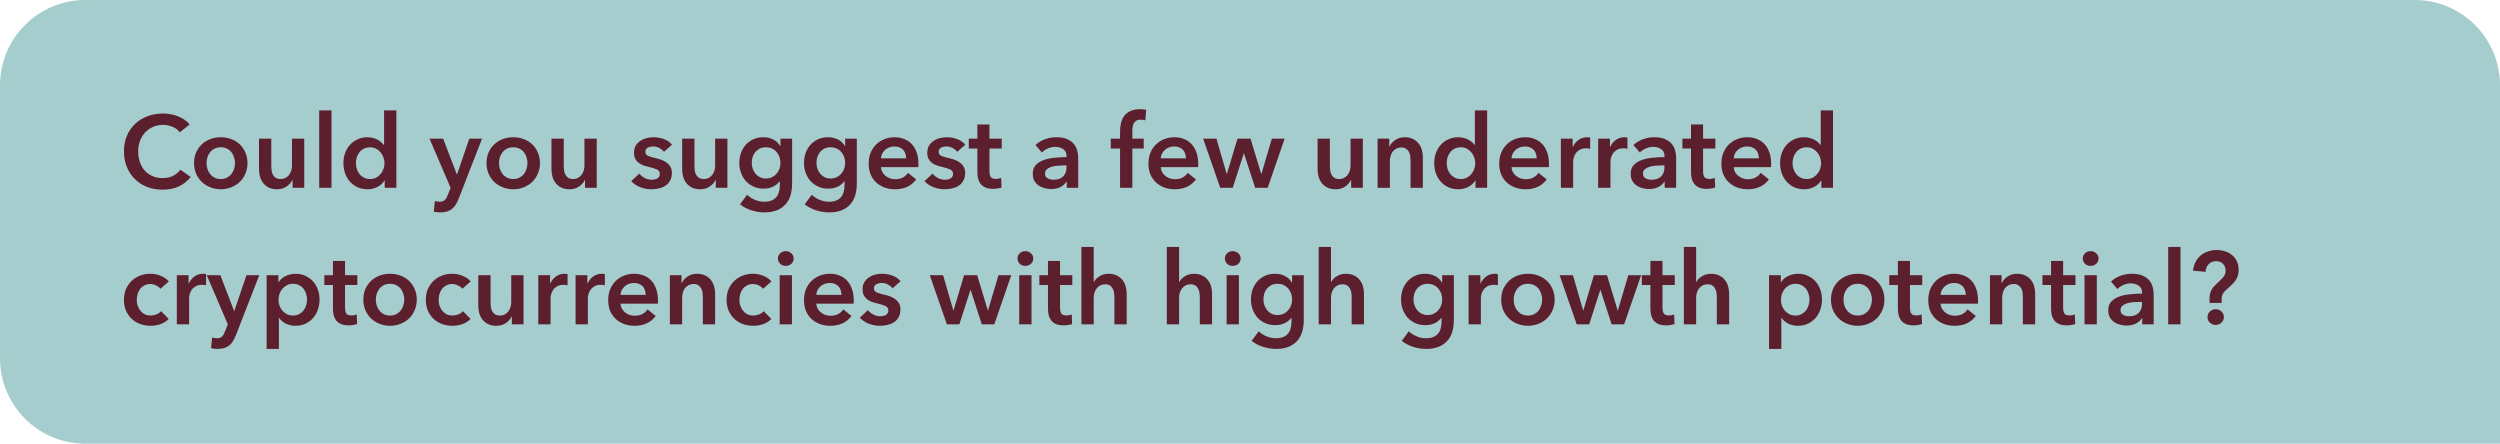
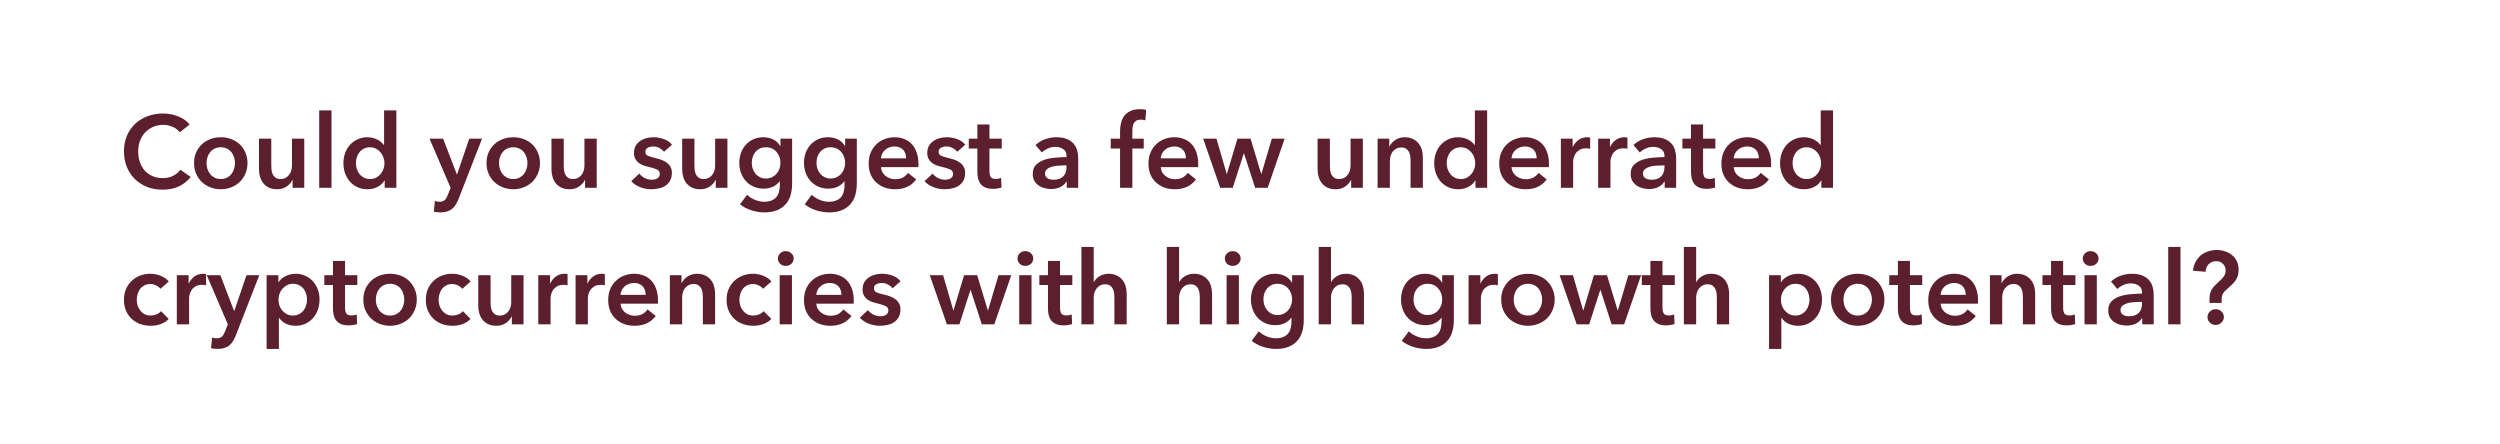
<svg xmlns="http://www.w3.org/2000/svg" width="293" height="52" viewBox="0 0 293 52" fill="none">
-   <path d="M0 10C0 4.477 4.477 0 10 0L283 0C288.523 0 293 4.477 293 10V52H10C4.477 52 0 47.523 0 42L0 10Z" fill="#A6CDCD" />
  <path d="M21.068 15.509C20.844 15.205 20.552 14.985 20.192 14.849C19.832 14.705 19.48 14.633 19.136 14.633C18.696 14.633 18.296 14.713 17.936 14.873C17.576 15.033 17.264 15.253 17 15.533C16.744 15.813 16.544 16.141 16.4 16.517C16.264 16.893 16.196 17.301 16.196 17.741C16.196 18.205 16.264 18.629 16.4 19.013C16.536 19.397 16.728 19.729 16.976 20.009C17.232 20.281 17.536 20.493 17.888 20.645C18.24 20.797 18.636 20.873 19.076 20.873C19.532 20.873 19.936 20.785 20.288 20.609C20.64 20.425 20.924 20.185 21.14 19.889L22.352 20.741C21.976 21.213 21.516 21.581 20.972 21.845C20.428 22.101 19.792 22.229 19.064 22.229C18.4 22.229 17.788 22.121 17.228 21.905C16.676 21.681 16.2 21.373 15.8 20.981C15.4 20.581 15.088 20.109 14.864 19.565C14.64 19.013 14.528 18.405 14.528 17.741C14.528 17.061 14.644 16.449 14.876 15.905C15.116 15.353 15.44 14.885 15.848 14.501C16.264 14.117 16.752 13.821 17.312 13.613C17.872 13.405 18.48 13.301 19.136 13.301C19.408 13.301 19.692 13.329 19.988 13.385C20.284 13.433 20.568 13.513 20.84 13.625C21.112 13.729 21.368 13.861 21.608 14.021C21.848 14.181 22.052 14.373 22.22 14.597L21.068 15.509ZM22.743 19.109C22.743 18.653 22.823 18.241 22.983 17.873C23.151 17.497 23.375 17.177 23.655 16.913C23.935 16.649 24.267 16.445 24.651 16.301C25.035 16.157 25.443 16.085 25.875 16.085C26.307 16.085 26.715 16.157 27.099 16.301C27.483 16.445 27.815 16.649 28.095 16.913C28.375 17.177 28.595 17.497 28.755 17.873C28.923 18.241 29.007 18.653 29.007 19.109C29.007 19.565 28.923 19.981 28.755 20.357C28.595 20.733 28.375 21.057 28.095 21.329C27.815 21.593 27.483 21.801 27.099 21.953C26.715 22.105 26.307 22.181 25.875 22.181C25.443 22.181 25.035 22.105 24.651 21.953C24.267 21.801 23.935 21.593 23.655 21.329C23.375 21.057 23.151 20.733 22.983 20.357C22.823 19.981 22.743 19.565 22.743 19.109ZM24.207 19.109C24.207 19.333 24.239 19.557 24.303 19.781C24.375 20.005 24.479 20.205 24.615 20.381C24.751 20.557 24.923 20.701 25.131 20.813C25.339 20.925 25.587 20.981 25.875 20.981C26.163 20.981 26.411 20.925 26.619 20.813C26.827 20.701 26.999 20.557 27.135 20.381C27.271 20.205 27.371 20.005 27.435 19.781C27.507 19.557 27.543 19.333 27.543 19.109C27.543 18.885 27.507 18.665 27.435 18.449C27.371 18.225 27.271 18.025 27.135 17.849C26.999 17.673 26.827 17.533 26.619 17.429C26.411 17.317 26.163 17.261 25.875 17.261C25.587 17.261 25.339 17.317 25.131 17.429C24.923 17.533 24.751 17.673 24.615 17.849C24.479 18.025 24.375 18.225 24.303 18.449C24.239 18.665 24.207 18.885 24.207 19.109ZM35.659 22.013H34.291V21.089H34.267C34.139 21.377 33.915 21.633 33.595 21.857C33.283 22.073 32.911 22.181 32.479 22.181C32.103 22.181 31.779 22.117 31.507 21.989C31.243 21.853 31.023 21.677 30.847 21.461C30.679 21.245 30.555 20.997 30.475 20.717C30.395 20.437 30.355 20.149 30.355 19.853V16.253H31.795V19.445C31.795 19.613 31.807 19.789 31.831 19.973C31.855 20.157 31.907 20.325 31.987 20.477C32.067 20.621 32.175 20.741 32.311 20.837C32.455 20.933 32.643 20.981 32.875 20.981C33.099 20.981 33.295 20.937 33.463 20.849C33.639 20.753 33.779 20.633 33.883 20.489C33.995 20.345 34.079 20.181 34.135 19.997C34.191 19.805 34.219 19.613 34.219 19.421V16.253H35.659V22.013ZM37.411 12.941H38.851V22.013H37.411V12.941ZM46.454 22.013H45.086V21.149H45.062C44.862 21.485 44.582 21.741 44.222 21.917C43.87 22.093 43.49 22.181 43.082 22.181C42.642 22.181 42.246 22.101 41.894 21.941C41.55 21.773 41.254 21.553 41.006 21.281C40.766 21.001 40.578 20.677 40.442 20.309C40.314 19.933 40.25 19.533 40.25 19.109C40.25 18.685 40.318 18.289 40.454 17.921C40.59 17.553 40.782 17.233 41.03 16.961C41.278 16.689 41.574 16.477 41.918 16.325C42.262 16.165 42.638 16.085 43.046 16.085C43.31 16.085 43.546 16.117 43.754 16.181C43.962 16.237 44.142 16.309 44.294 16.397C44.454 16.485 44.59 16.581 44.702 16.685C44.814 16.789 44.906 16.889 44.978 16.985H45.014V12.941H46.454V22.013ZM41.714 19.109C41.714 19.333 41.746 19.557 41.81 19.781C41.882 20.005 41.986 20.205 42.122 20.381C42.258 20.557 42.43 20.701 42.638 20.813C42.846 20.925 43.09 20.981 43.37 20.981C43.634 20.981 43.87 20.929 44.078 20.825C44.286 20.713 44.462 20.569 44.606 20.393C44.758 20.217 44.87 20.021 44.942 19.805C45.022 19.581 45.062 19.357 45.062 19.133C45.062 18.909 45.022 18.685 44.942 18.461C44.87 18.237 44.758 18.037 44.606 17.861C44.462 17.685 44.286 17.541 44.078 17.429C43.87 17.317 43.634 17.261 43.37 17.261C43.09 17.261 42.846 17.317 42.638 17.429C42.43 17.533 42.258 17.673 42.122 17.849C41.986 18.025 41.882 18.225 41.81 18.449C41.746 18.665 41.714 18.885 41.714 19.109ZM50.34 16.253H51.936L53.544 20.441H53.568L54.996 16.253H56.496L53.772 23.249C53.668 23.513 53.556 23.745 53.436 23.945C53.316 24.153 53.172 24.325 53.004 24.461C52.836 24.605 52.636 24.713 52.404 24.785C52.18 24.857 51.908 24.893 51.588 24.893C51.468 24.893 51.344 24.885 51.216 24.869C51.096 24.861 50.972 24.841 50.844 24.809L50.964 23.561C51.06 23.593 51.152 23.613 51.24 23.621C51.336 23.637 51.424 23.645 51.504 23.645C51.656 23.645 51.784 23.625 51.888 23.585C51.992 23.553 52.08 23.497 52.152 23.417C52.224 23.345 52.288 23.253 52.344 23.141C52.4 23.029 52.46 22.897 52.524 22.745L52.812 22.013L50.34 16.253ZM57.02 19.109C57.02 18.653 57.1 18.241 57.26 17.873C57.428 17.497 57.652 17.177 57.932 16.913C58.212 16.649 58.544 16.445 58.928 16.301C59.312 16.157 59.72 16.085 60.152 16.085C60.584 16.085 60.992 16.157 61.376 16.301C61.76 16.445 62.092 16.649 62.372 16.913C62.652 17.177 62.872 17.497 63.032 17.873C63.2 18.241 63.284 18.653 63.284 19.109C63.284 19.565 63.2 19.981 63.032 20.357C62.872 20.733 62.652 21.057 62.372 21.329C62.092 21.593 61.76 21.801 61.376 21.953C60.992 22.105 60.584 22.181 60.152 22.181C59.72 22.181 59.312 22.105 58.928 21.953C58.544 21.801 58.212 21.593 57.932 21.329C57.652 21.057 57.428 20.733 57.26 20.357C57.1 19.981 57.02 19.565 57.02 19.109ZM58.484 19.109C58.484 19.333 58.516 19.557 58.58 19.781C58.652 20.005 58.756 20.205 58.892 20.381C59.028 20.557 59.2 20.701 59.408 20.813C59.616 20.925 59.864 20.981 60.152 20.981C60.44 20.981 60.688 20.925 60.896 20.813C61.104 20.701 61.276 20.557 61.412 20.381C61.548 20.205 61.648 20.005 61.712 19.781C61.784 19.557 61.82 19.333 61.82 19.109C61.82 18.885 61.784 18.665 61.712 18.449C61.648 18.225 61.548 18.025 61.412 17.849C61.276 17.673 61.104 17.533 60.896 17.429C60.688 17.317 60.44 17.261 60.152 17.261C59.864 17.261 59.616 17.317 59.408 17.429C59.2 17.533 59.028 17.673 58.892 17.849C58.756 18.025 58.652 18.225 58.58 18.449C58.516 18.665 58.484 18.885 58.484 19.109ZM69.936 22.013H68.568V21.089H68.544C68.416 21.377 68.192 21.633 67.872 21.857C67.56 22.073 67.188 22.181 66.756 22.181C66.38 22.181 66.056 22.117 65.784 21.989C65.52 21.853 65.3 21.677 65.124 21.461C64.956 21.245 64.832 20.997 64.752 20.717C64.672 20.437 64.632 20.149 64.632 19.853V16.253H66.072V19.445C66.072 19.613 66.084 19.789 66.108 19.973C66.132 20.157 66.184 20.325 66.264 20.477C66.344 20.621 66.452 20.741 66.588 20.837C66.732 20.933 66.92 20.981 67.152 20.981C67.376 20.981 67.572 20.937 67.74 20.849C67.916 20.753 68.056 20.633 68.16 20.489C68.272 20.345 68.356 20.181 68.412 19.997C68.468 19.805 68.496 19.613 68.496 19.421V16.253H69.936V22.013ZM77.821 17.789C77.693 17.621 77.517 17.477 77.293 17.357C77.069 17.229 76.825 17.165 76.561 17.165C76.329 17.165 76.117 17.213 75.925 17.309C75.733 17.405 75.637 17.565 75.637 17.789C75.637 18.013 75.741 18.173 75.949 18.269C76.165 18.357 76.477 18.449 76.885 18.545C77.101 18.593 77.317 18.657 77.533 18.737C77.757 18.817 77.957 18.925 78.133 19.061C78.317 19.189 78.465 19.353 78.577 19.553C78.689 19.745 78.745 19.981 78.745 20.261C78.745 20.613 78.677 20.913 78.541 21.161C78.413 21.401 78.237 21.597 78.013 21.749C77.797 21.901 77.541 22.009 77.245 22.073C76.957 22.145 76.657 22.181 76.345 22.181C75.897 22.181 75.461 22.101 75.037 21.941C74.613 21.773 74.261 21.537 73.981 21.233L74.929 20.345C75.089 20.553 75.297 20.725 75.553 20.861C75.809 20.997 76.093 21.065 76.405 21.065C76.509 21.065 76.613 21.053 76.717 21.029C76.829 21.005 76.929 20.969 77.017 20.921C77.113 20.865 77.189 20.793 77.245 20.705C77.301 20.617 77.329 20.509 77.329 20.381C77.329 20.141 77.217 19.969 76.993 19.865C76.777 19.761 76.449 19.657 76.009 19.553C75.793 19.505 75.581 19.445 75.373 19.373C75.173 19.293 74.993 19.193 74.833 19.073C74.673 18.945 74.545 18.789 74.449 18.605C74.353 18.421 74.305 18.193 74.305 17.921C74.305 17.601 74.369 17.325 74.497 17.093C74.633 16.861 74.809 16.673 75.025 16.529C75.241 16.377 75.485 16.265 75.757 16.193C76.029 16.121 76.309 16.085 76.597 16.085C77.013 16.085 77.417 16.157 77.809 16.301C78.209 16.445 78.525 16.665 78.757 16.961L77.821 17.789ZM85.253 22.013H83.885V21.089H83.861C83.733 21.377 83.509 21.633 83.189 21.857C82.877 22.073 82.505 22.181 82.073 22.181C81.697 22.181 81.373 22.117 81.101 21.989C80.837 21.853 80.617 21.677 80.441 21.461C80.273 21.245 80.149 20.997 80.069 20.717C79.989 20.437 79.949 20.149 79.949 19.853V16.253H81.389V19.445C81.389 19.613 81.401 19.789 81.425 19.973C81.449 20.157 81.501 20.325 81.581 20.477C81.661 20.621 81.769 20.741 81.905 20.837C82.049 20.933 82.237 20.981 82.469 20.981C82.693 20.981 82.889 20.937 83.057 20.849C83.233 20.753 83.373 20.633 83.477 20.489C83.589 20.345 83.673 20.181 83.729 19.997C83.785 19.805 83.813 19.613 83.813 19.421V16.253H85.253V22.013ZM92.837 16.253V21.497C92.837 22.017 92.773 22.485 92.645 22.901C92.517 23.325 92.317 23.681 92.045 23.969C91.781 24.265 91.445 24.493 91.037 24.653C90.629 24.813 90.145 24.893 89.585 24.893C89.353 24.893 89.105 24.873 88.841 24.833C88.585 24.793 88.329 24.733 88.073 24.653C87.825 24.573 87.585 24.473 87.353 24.353C87.121 24.233 86.913 24.097 86.729 23.945L87.557 22.829C87.837 23.093 88.153 23.293 88.505 23.429C88.857 23.573 89.213 23.645 89.573 23.645C89.917 23.645 90.205 23.593 90.437 23.489C90.677 23.393 90.865 23.257 91.001 23.081C91.145 22.905 91.245 22.697 91.301 22.457C91.365 22.217 91.397 21.953 91.397 21.665V21.245H91.373C91.165 21.525 90.897 21.741 90.569 21.893C90.249 22.037 89.889 22.109 89.489 22.109C89.057 22.109 88.665 22.029 88.313 21.869C87.961 21.709 87.661 21.493 87.413 21.221C87.173 20.949 86.985 20.633 86.849 20.273C86.713 19.905 86.645 19.517 86.645 19.109C86.645 18.693 86.709 18.301 86.837 17.933C86.973 17.565 87.161 17.245 87.401 16.973C87.649 16.701 87.945 16.485 88.289 16.325C88.641 16.165 89.033 16.085 89.465 16.085C89.873 16.085 90.253 16.169 90.605 16.337C90.957 16.505 91.237 16.765 91.445 17.117H91.469V16.253H92.837ZM89.765 17.261C89.501 17.261 89.265 17.309 89.057 17.405C88.857 17.501 88.685 17.633 88.541 17.801C88.405 17.961 88.297 18.153 88.217 18.377C88.145 18.601 88.109 18.841 88.109 19.097C88.109 19.329 88.145 19.553 88.217 19.769C88.297 19.985 88.405 20.181 88.541 20.357C88.685 20.525 88.857 20.661 89.057 20.765C89.265 20.869 89.497 20.921 89.753 20.921C90.017 20.921 90.253 20.873 90.461 20.777C90.677 20.673 90.857 20.537 91.001 20.369C91.153 20.201 91.269 20.009 91.349 19.793C91.429 19.569 91.469 19.337 91.469 19.097C91.469 18.849 91.429 18.613 91.349 18.389C91.269 18.165 91.153 17.969 91.001 17.801C90.857 17.633 90.681 17.501 90.473 17.405C90.265 17.309 90.029 17.261 89.765 17.261ZM100.419 16.253V21.497C100.419 22.017 100.355 22.485 100.227 22.901C100.099 23.325 99.899 23.681 99.627 23.969C99.363 24.265 99.027 24.493 98.619 24.653C98.211 24.813 97.727 24.893 97.167 24.893C96.935 24.893 96.687 24.873 96.423 24.833C96.167 24.793 95.911 24.733 95.655 24.653C95.407 24.573 95.167 24.473 94.935 24.353C94.703 24.233 94.495 24.097 94.311 23.945L95.139 22.829C95.419 23.093 95.735 23.293 96.087 23.429C96.439 23.573 96.795 23.645 97.155 23.645C97.499 23.645 97.787 23.593 98.019 23.489C98.259 23.393 98.447 23.257 98.583 23.081C98.727 22.905 98.827 22.697 98.883 22.457C98.947 22.217 98.979 21.953 98.979 21.665V21.245H98.955C98.747 21.525 98.479 21.741 98.151 21.893C97.831 22.037 97.471 22.109 97.071 22.109C96.639 22.109 96.247 22.029 95.895 21.869C95.543 21.709 95.243 21.493 94.995 21.221C94.755 20.949 94.567 20.633 94.431 20.273C94.295 19.905 94.227 19.517 94.227 19.109C94.227 18.693 94.291 18.301 94.419 17.933C94.555 17.565 94.743 17.245 94.983 16.973C95.231 16.701 95.527 16.485 95.871 16.325C96.223 16.165 96.615 16.085 97.047 16.085C97.455 16.085 97.835 16.169 98.187 16.337C98.539 16.505 98.819 16.765 99.027 17.117H99.051V16.253H100.419ZM97.347 17.261C97.083 17.261 96.847 17.309 96.639 17.405C96.439 17.501 96.267 17.633 96.123 17.801C95.987 17.961 95.879 18.153 95.799 18.377C95.727 18.601 95.691 18.841 95.691 19.097C95.691 19.329 95.727 19.553 95.799 19.769C95.879 19.985 95.987 20.181 96.123 20.357C96.267 20.525 96.439 20.661 96.639 20.765C96.847 20.869 97.079 20.921 97.335 20.921C97.599 20.921 97.835 20.873 98.043 20.777C98.259 20.673 98.439 20.537 98.583 20.369C98.735 20.201 98.851 20.009 98.931 19.793C99.011 19.569 99.051 19.337 99.051 19.097C99.051 18.849 99.011 18.613 98.931 18.389C98.851 18.165 98.735 17.969 98.583 17.801C98.439 17.633 98.263 17.501 98.055 17.405C97.847 17.309 97.611 17.261 97.347 17.261ZM106.201 18.557C106.201 18.373 106.173 18.197 106.117 18.029C106.069 17.861 105.989 17.713 105.877 17.585C105.765 17.457 105.621 17.357 105.445 17.285C105.277 17.205 105.077 17.165 104.845 17.165C104.413 17.165 104.045 17.297 103.741 17.561C103.445 17.817 103.281 18.149 103.249 18.557H106.201ZM107.641 19.205C107.641 19.269 107.641 19.333 107.641 19.397C107.641 19.461 107.637 19.525 107.629 19.589H103.249C103.265 19.797 103.317 19.989 103.405 20.165C103.501 20.333 103.625 20.481 103.777 20.609C103.929 20.729 104.101 20.825 104.293 20.897C104.485 20.969 104.685 21.005 104.893 21.005C105.253 21.005 105.557 20.941 105.805 20.813C106.053 20.677 106.257 20.493 106.417 20.261L107.377 21.029C106.809 21.797 105.985 22.181 104.905 22.181C104.457 22.181 104.045 22.113 103.669 21.977C103.293 21.833 102.965 21.633 102.685 21.377C102.413 21.121 102.197 20.809 102.037 20.441C101.885 20.065 101.809 19.641 101.809 19.169C101.809 18.705 101.885 18.285 102.037 17.909C102.197 17.525 102.413 17.201 102.685 16.937C102.957 16.665 103.277 16.457 103.645 16.313C104.021 16.161 104.425 16.085 104.857 16.085C105.257 16.085 105.625 16.153 105.961 16.289C106.305 16.417 106.601 16.613 106.849 16.877C107.097 17.133 107.289 17.457 107.425 17.849C107.569 18.233 107.641 18.685 107.641 19.205ZM112.192 17.789C112.064 17.621 111.888 17.477 111.664 17.357C111.44 17.229 111.196 17.165 110.932 17.165C110.7 17.165 110.488 17.213 110.296 17.309C110.104 17.405 110.008 17.565 110.008 17.789C110.008 18.013 110.112 18.173 110.32 18.269C110.536 18.357 110.848 18.449 111.256 18.545C111.472 18.593 111.688 18.657 111.904 18.737C112.128 18.817 112.328 18.925 112.504 19.061C112.688 19.189 112.836 19.353 112.948 19.553C113.06 19.745 113.116 19.981 113.116 20.261C113.116 20.613 113.048 20.913 112.912 21.161C112.784 21.401 112.608 21.597 112.384 21.749C112.168 21.901 111.912 22.009 111.616 22.073C111.328 22.145 111.028 22.181 110.716 22.181C110.268 22.181 109.832 22.101 109.408 21.941C108.984 21.773 108.632 21.537 108.352 21.233L109.3 20.345C109.46 20.553 109.668 20.725 109.924 20.861C110.18 20.997 110.464 21.065 110.776 21.065C110.88 21.065 110.984 21.053 111.088 21.029C111.2 21.005 111.3 20.969 111.388 20.921C111.484 20.865 111.56 20.793 111.616 20.705C111.672 20.617 111.7 20.509 111.7 20.381C111.7 20.141 111.588 19.969 111.364 19.865C111.148 19.761 110.82 19.657 110.38 19.553C110.164 19.505 109.952 19.445 109.744 19.373C109.544 19.293 109.364 19.193 109.204 19.073C109.044 18.945 108.916 18.789 108.82 18.605C108.724 18.421 108.676 18.193 108.676 17.921C108.676 17.601 108.74 17.325 108.868 17.093C109.004 16.861 109.18 16.673 109.396 16.529C109.612 16.377 109.856 16.265 110.128 16.193C110.4 16.121 110.68 16.085 110.968 16.085C111.384 16.085 111.788 16.157 112.18 16.301C112.58 16.445 112.896 16.665 113.128 16.961L112.192 17.789ZM113.54 17.405V16.253H114.548V14.585H115.964V16.253H117.404V17.405H115.964V20.081C115.964 20.337 116.008 20.549 116.096 20.717C116.192 20.885 116.4 20.969 116.72 20.969C116.816 20.969 116.92 20.961 117.032 20.945C117.144 20.921 117.244 20.889 117.332 20.849L117.38 21.977C117.252 22.025 117.1 22.061 116.924 22.085C116.748 22.117 116.58 22.133 116.42 22.133C116.036 22.133 115.724 22.081 115.484 21.977C115.244 21.865 115.052 21.717 114.908 21.533C114.772 21.341 114.676 21.125 114.62 20.885C114.572 20.637 114.548 20.373 114.548 20.093V17.405H113.54ZM125.022 21.281H124.986C124.842 21.537 124.61 21.749 124.29 21.917C123.97 22.077 123.606 22.157 123.198 22.157C122.966 22.157 122.722 22.125 122.466 22.061C122.218 22.005 121.986 21.909 121.77 21.773C121.562 21.629 121.386 21.445 121.242 21.221C121.106 20.989 121.038 20.705 121.038 20.369C121.038 19.937 121.158 19.593 121.398 19.337C121.646 19.081 121.962 18.885 122.346 18.749C122.73 18.613 123.154 18.525 123.618 18.485C124.09 18.437 124.55 18.413 124.998 18.413V18.269C124.998 17.909 124.866 17.645 124.602 17.477C124.346 17.301 124.038 17.213 123.678 17.213C123.374 17.213 123.082 17.277 122.802 17.405C122.522 17.533 122.29 17.689 122.106 17.873L121.362 16.997C121.69 16.693 122.066 16.465 122.49 16.313C122.922 16.161 123.358 16.085 123.798 16.085C124.31 16.085 124.73 16.157 125.058 16.301C125.394 16.445 125.658 16.633 125.85 16.865C126.042 17.097 126.174 17.357 126.246 17.645C126.326 17.933 126.366 18.221 126.366 18.509V22.013H125.022V21.281ZM124.998 19.385H124.674C124.442 19.385 124.198 19.397 123.942 19.421C123.686 19.437 123.45 19.481 123.234 19.553C123.018 19.617 122.838 19.713 122.694 19.841C122.55 19.961 122.478 20.129 122.478 20.345C122.478 20.481 122.506 20.597 122.562 20.693C122.626 20.781 122.706 20.853 122.802 20.909C122.898 20.965 123.006 21.005 123.126 21.029C123.246 21.053 123.366 21.065 123.486 21.065C123.982 21.065 124.358 20.933 124.614 20.669C124.87 20.405 124.998 20.045 124.998 19.589V19.385ZM131.272 17.405H130.18V16.253H131.272V15.401C131.272 15.057 131.308 14.729 131.38 14.417C131.46 14.097 131.588 13.817 131.764 13.577C131.948 13.337 132.188 13.149 132.484 13.013C132.78 12.869 133.152 12.797 133.6 12.797C133.76 12.797 133.892 12.805 133.996 12.821C134.108 12.829 134.22 12.849 134.332 12.881L134.236 14.105C134.156 14.081 134.068 14.061 133.972 14.045C133.884 14.029 133.788 14.021 133.684 14.021C133.476 14.021 133.308 14.061 133.18 14.141C133.052 14.221 132.952 14.325 132.88 14.453C132.816 14.581 132.772 14.721 132.748 14.873C132.724 15.025 132.712 15.173 132.712 15.317V16.253H134.044V17.405H132.712V22.013H131.272V17.405ZM138.99 18.557C138.99 18.373 138.962 18.197 138.906 18.029C138.858 17.861 138.778 17.713 138.666 17.585C138.554 17.457 138.41 17.357 138.234 17.285C138.066 17.205 137.866 17.165 137.634 17.165C137.202 17.165 136.834 17.297 136.53 17.561C136.234 17.817 136.07 18.149 136.038 18.557H138.99ZM140.43 19.205C140.43 19.269 140.43 19.333 140.43 19.397C140.43 19.461 140.426 19.525 140.418 19.589H136.038C136.054 19.797 136.106 19.989 136.194 20.165C136.29 20.333 136.414 20.481 136.566 20.609C136.718 20.729 136.89 20.825 137.082 20.897C137.274 20.969 137.474 21.005 137.682 21.005C138.042 21.005 138.346 20.941 138.594 20.813C138.842 20.677 139.046 20.493 139.206 20.261L140.166 21.029C139.598 21.797 138.774 22.181 137.694 22.181C137.246 22.181 136.834 22.113 136.458 21.977C136.082 21.833 135.754 21.633 135.474 21.377C135.202 21.121 134.986 20.809 134.826 20.441C134.674 20.065 134.598 19.641 134.598 19.169C134.598 18.705 134.674 18.285 134.826 17.909C134.986 17.525 135.202 17.201 135.474 16.937C135.746 16.665 136.066 16.457 136.434 16.313C136.81 16.161 137.214 16.085 137.646 16.085C138.046 16.085 138.414 16.153 138.75 16.289C139.094 16.417 139.39 16.613 139.638 16.877C139.886 17.133 140.078 17.457 140.214 17.849C140.358 18.233 140.43 18.685 140.43 19.205ZM141.009 16.253H142.569L143.769 20.381H143.793L145.029 16.253H146.565L147.813 20.381H147.837L149.061 16.253H150.561L148.569 22.013H147.105L145.797 17.981H145.773L144.477 22.013H143.013L141.009 16.253ZM159.725 22.013H158.357V21.089H158.333C158.205 21.377 157.981 21.633 157.661 21.857C157.349 22.073 156.977 22.181 156.545 22.181C156.169 22.181 155.845 22.117 155.573 21.989C155.309 21.853 155.089 21.677 154.913 21.461C154.745 21.245 154.621 20.997 154.541 20.717C154.461 20.437 154.421 20.149 154.421 19.853V16.253H155.861V19.445C155.861 19.613 155.873 19.789 155.897 19.973C155.921 20.157 155.973 20.325 156.053 20.477C156.133 20.621 156.241 20.741 156.377 20.837C156.521 20.933 156.709 20.981 156.941 20.981C157.165 20.981 157.361 20.937 157.529 20.849C157.705 20.753 157.845 20.633 157.949 20.489C158.061 20.345 158.145 20.181 158.201 19.997C158.257 19.805 158.285 19.613 158.285 19.421V16.253H159.725V22.013ZM161.454 16.253H162.822V17.177H162.846C162.974 16.889 163.194 16.637 163.506 16.421C163.826 16.197 164.202 16.085 164.634 16.085C165.01 16.085 165.33 16.153 165.594 16.289C165.866 16.417 166.086 16.589 166.254 16.805C166.43 17.021 166.558 17.269 166.638 17.549C166.718 17.829 166.758 18.117 166.758 18.413V22.013H165.318V18.821C165.318 18.653 165.306 18.477 165.282 18.293C165.258 18.109 165.206 17.945 165.126 17.801C165.046 17.649 164.934 17.525 164.79 17.429C164.654 17.333 164.47 17.285 164.238 17.285C164.006 17.285 163.806 17.333 163.638 17.429C163.47 17.517 163.33 17.633 163.218 17.777C163.114 17.921 163.034 18.089 162.978 18.281C162.922 18.465 162.894 18.653 162.894 18.845V22.013H161.454V16.253ZM174.294 22.013H172.926V21.149H172.902C172.702 21.485 172.422 21.741 172.062 21.917C171.71 22.093 171.33 22.181 170.922 22.181C170.482 22.181 170.086 22.101 169.734 21.941C169.39 21.773 169.094 21.553 168.846 21.281C168.606 21.001 168.418 20.677 168.282 20.309C168.154 19.933 168.09 19.533 168.09 19.109C168.09 18.685 168.158 18.289 168.294 17.921C168.43 17.553 168.622 17.233 168.87 16.961C169.118 16.689 169.414 16.477 169.758 16.325C170.102 16.165 170.478 16.085 170.886 16.085C171.15 16.085 171.386 16.117 171.594 16.181C171.802 16.237 171.982 16.309 172.134 16.397C172.294 16.485 172.43 16.581 172.542 16.685C172.654 16.789 172.746 16.889 172.818 16.985H172.854V12.941H174.294V22.013ZM169.554 19.109C169.554 19.333 169.586 19.557 169.65 19.781C169.722 20.005 169.826 20.205 169.962 20.381C170.098 20.557 170.27 20.701 170.478 20.813C170.686 20.925 170.93 20.981 171.21 20.981C171.474 20.981 171.71 20.929 171.918 20.825C172.126 20.713 172.302 20.569 172.446 20.393C172.598 20.217 172.71 20.021 172.782 19.805C172.862 19.581 172.902 19.357 172.902 19.133C172.902 18.909 172.862 18.685 172.782 18.461C172.71 18.237 172.598 18.037 172.446 17.861C172.302 17.685 172.126 17.541 171.918 17.429C171.71 17.317 171.474 17.261 171.21 17.261C170.93 17.261 170.686 17.317 170.478 17.429C170.27 17.533 170.098 17.673 169.962 17.849C169.826 18.025 169.722 18.225 169.65 18.449C169.586 18.665 169.554 18.885 169.554 19.109ZM180.1 18.557C180.1 18.373 180.072 18.197 180.016 18.029C179.968 17.861 179.888 17.713 179.776 17.585C179.664 17.457 179.52 17.357 179.344 17.285C179.176 17.205 178.976 17.165 178.744 17.165C178.312 17.165 177.944 17.297 177.64 17.561C177.344 17.817 177.18 18.149 177.148 18.557H180.1ZM181.54 19.205C181.54 19.269 181.54 19.333 181.54 19.397C181.54 19.461 181.536 19.525 181.528 19.589H177.148C177.164 19.797 177.216 19.989 177.304 20.165C177.4 20.333 177.524 20.481 177.676 20.609C177.828 20.729 178 20.825 178.192 20.897C178.384 20.969 178.584 21.005 178.792 21.005C179.152 21.005 179.456 20.941 179.704 20.813C179.952 20.677 180.156 20.493 180.316 20.261L181.276 21.029C180.708 21.797 179.884 22.181 178.804 22.181C178.356 22.181 177.944 22.113 177.568 21.977C177.192 21.833 176.864 21.633 176.584 21.377C176.312 21.121 176.096 20.809 175.936 20.441C175.784 20.065 175.708 19.641 175.708 19.169C175.708 18.705 175.784 18.285 175.936 17.909C176.096 17.525 176.312 17.201 176.584 16.937C176.856 16.665 177.176 16.457 177.544 16.313C177.92 16.161 178.324 16.085 178.756 16.085C179.156 16.085 179.524 16.153 179.86 16.289C180.204 16.417 180.5 16.613 180.748 16.877C180.996 17.133 181.188 17.457 181.324 17.849C181.468 18.233 181.54 18.685 181.54 19.205ZM182.934 16.253H184.314V17.213H184.338C184.498 16.877 184.722 16.605 185.01 16.397C185.298 16.189 185.634 16.085 186.018 16.085C186.074 16.085 186.134 16.089 186.198 16.097C186.262 16.097 186.318 16.105 186.366 16.121V17.441C186.27 17.417 186.186 17.401 186.114 17.393C186.05 17.385 185.986 17.381 185.922 17.381C185.594 17.381 185.33 17.441 185.13 17.561C184.93 17.681 184.774 17.825 184.662 17.993C184.55 18.161 184.474 18.333 184.434 18.509C184.394 18.685 184.374 18.825 184.374 18.929V22.013H182.934V16.253ZM187.305 16.253H188.685V17.213H188.709C188.869 16.877 189.093 16.605 189.381 16.397C189.669 16.189 190.005 16.085 190.389 16.085C190.445 16.085 190.505 16.089 190.569 16.097C190.633 16.097 190.689 16.105 190.737 16.121V17.441C190.641 17.417 190.557 17.401 190.485 17.393C190.421 17.385 190.357 17.381 190.293 17.381C189.965 17.381 189.701 17.441 189.501 17.561C189.301 17.681 189.145 17.825 189.033 17.993C188.921 18.161 188.845 18.333 188.805 18.509C188.765 18.685 188.745 18.825 188.745 18.929V22.013H187.305V16.253ZM195.1 21.281H195.064C194.92 21.537 194.688 21.749 194.368 21.917C194.048 22.077 193.684 22.157 193.276 22.157C193.044 22.157 192.8 22.125 192.544 22.061C192.296 22.005 192.064 21.909 191.848 21.773C191.64 21.629 191.464 21.445 191.32 21.221C191.184 20.989 191.116 20.705 191.116 20.369C191.116 19.937 191.236 19.593 191.476 19.337C191.724 19.081 192.04 18.885 192.424 18.749C192.808 18.613 193.232 18.525 193.696 18.485C194.168 18.437 194.628 18.413 195.076 18.413V18.269C195.076 17.909 194.944 17.645 194.68 17.477C194.424 17.301 194.116 17.213 193.756 17.213C193.452 17.213 193.16 17.277 192.88 17.405C192.6 17.533 192.368 17.689 192.184 17.873L191.44 16.997C191.768 16.693 192.144 16.465 192.568 16.313C193 16.161 193.436 16.085 193.876 16.085C194.388 16.085 194.808 16.157 195.136 16.301C195.472 16.445 195.736 16.633 195.928 16.865C196.12 17.097 196.252 17.357 196.324 17.645C196.404 17.933 196.444 18.221 196.444 18.509V22.013H195.1V21.281ZM195.076 19.385H194.752C194.52 19.385 194.276 19.397 194.02 19.421C193.764 19.437 193.528 19.481 193.312 19.553C193.096 19.617 192.916 19.713 192.772 19.841C192.628 19.961 192.556 20.129 192.556 20.345C192.556 20.481 192.584 20.597 192.64 20.693C192.704 20.781 192.784 20.853 192.88 20.909C192.976 20.965 193.084 21.005 193.204 21.029C193.324 21.053 193.444 21.065 193.564 21.065C194.06 21.065 194.436 20.933 194.692 20.669C194.948 20.405 195.076 20.045 195.076 19.589V19.385ZM197.177 17.405V16.253H198.185V14.585H199.601V16.253H201.041V17.405H199.601V20.081C199.601 20.337 199.645 20.549 199.733 20.717C199.829 20.885 200.037 20.969 200.357 20.969C200.453 20.969 200.557 20.961 200.669 20.945C200.781 20.921 200.881 20.889 200.969 20.849L201.017 21.977C200.889 22.025 200.737 22.061 200.561 22.085C200.385 22.117 200.217 22.133 200.057 22.133C199.673 22.133 199.361 22.081 199.121 21.977C198.881 21.865 198.689 21.717 198.545 21.533C198.409 21.341 198.313 21.125 198.257 20.885C198.209 20.637 198.185 20.373 198.185 20.093V17.405H197.177ZM206.139 18.557C206.139 18.373 206.111 18.197 206.055 18.029C206.007 17.861 205.927 17.713 205.815 17.585C205.703 17.457 205.559 17.357 205.383 17.285C205.215 17.205 205.015 17.165 204.783 17.165C204.351 17.165 203.983 17.297 203.679 17.561C203.383 17.817 203.219 18.149 203.187 18.557H206.139ZM207.579 19.205C207.579 19.269 207.579 19.333 207.579 19.397C207.579 19.461 207.575 19.525 207.567 19.589H203.187C203.203 19.797 203.255 19.989 203.343 20.165C203.439 20.333 203.563 20.481 203.715 20.609C203.867 20.729 204.039 20.825 204.231 20.897C204.423 20.969 204.623 21.005 204.831 21.005C205.191 21.005 205.495 20.941 205.743 20.813C205.991 20.677 206.195 20.493 206.355 20.261L207.315 21.029C206.747 21.797 205.923 22.181 204.843 22.181C204.395 22.181 203.983 22.113 203.607 21.977C203.231 21.833 202.903 21.633 202.623 21.377C202.351 21.121 202.135 20.809 201.975 20.441C201.823 20.065 201.747 19.641 201.747 19.169C201.747 18.705 201.823 18.285 201.975 17.909C202.135 17.525 202.351 17.201 202.623 16.937C202.895 16.665 203.215 16.457 203.583 16.313C203.959 16.161 204.363 16.085 204.795 16.085C205.195 16.085 205.563 16.153 205.899 16.289C206.243 16.417 206.539 16.613 206.787 16.877C207.035 17.133 207.227 17.457 207.363 17.849C207.507 18.233 207.579 18.685 207.579 19.205ZM214.829 22.013H213.461V21.149H213.437C213.237 21.485 212.957 21.741 212.597 21.917C212.245 22.093 211.865 22.181 211.457 22.181C211.017 22.181 210.621 22.101 210.269 21.941C209.925 21.773 209.629 21.553 209.381 21.281C209.141 21.001 208.953 20.677 208.817 20.309C208.689 19.933 208.625 19.533 208.625 19.109C208.625 18.685 208.693 18.289 208.829 17.921C208.965 17.553 209.157 17.233 209.405 16.961C209.653 16.689 209.949 16.477 210.293 16.325C210.637 16.165 211.013 16.085 211.421 16.085C211.685 16.085 211.921 16.117 212.129 16.181C212.337 16.237 212.517 16.309 212.669 16.397C212.829 16.485 212.965 16.581 213.077 16.685C213.189 16.789 213.281 16.889 213.353 16.985H213.389V12.941H214.829V22.013ZM210.089 19.109C210.089 19.333 210.121 19.557 210.185 19.781C210.257 20.005 210.361 20.205 210.497 20.381C210.633 20.557 210.805 20.701 211.013 20.813C211.221 20.925 211.465 20.981 211.745 20.981C212.009 20.981 212.245 20.929 212.453 20.825C212.661 20.713 212.837 20.569 212.981 20.393C213.133 20.217 213.245 20.021 213.317 19.805C213.397 19.581 213.437 19.357 213.437 19.133C213.437 18.909 213.397 18.685 213.317 18.461C213.245 18.237 213.133 18.037 212.981 17.861C212.837 17.685 212.661 17.541 212.453 17.429C212.245 17.317 212.009 17.261 211.745 17.261C211.465 17.261 211.221 17.317 211.013 17.429C210.805 17.533 210.633 17.673 210.497 17.849C210.361 18.025 210.257 18.225 210.185 18.449C210.121 18.665 210.089 18.885 210.089 19.109ZM18.8 33.849C18.688 33.689 18.52 33.557 18.296 33.453C18.072 33.341 17.844 33.285 17.612 33.285C17.348 33.285 17.116 33.341 16.916 33.453C16.716 33.557 16.548 33.697 16.412 33.873C16.284 34.049 16.188 34.249 16.124 34.473C16.06 34.689 16.028 34.909 16.028 35.133C16.028 35.357 16.06 35.581 16.124 35.805C16.196 36.021 16.3 36.217 16.436 36.393C16.572 36.569 16.74 36.713 16.94 36.825C17.148 36.929 17.388 36.981 17.66 36.981C17.884 36.981 18.108 36.937 18.332 36.849C18.556 36.761 18.736 36.633 18.872 36.465L19.772 37.377C19.532 37.633 19.224 37.833 18.848 37.977C18.48 38.113 18.08 38.181 17.648 38.181C17.224 38.181 16.82 38.113 16.436 37.977C16.06 37.841 15.728 37.641 15.44 37.377C15.16 37.113 14.936 36.793 14.768 36.417C14.608 36.041 14.528 35.613 14.528 35.133C14.528 34.669 14.608 34.249 14.768 33.873C14.936 33.497 15.16 33.177 15.44 32.913C15.72 32.649 16.044 32.445 16.412 32.301C16.788 32.157 17.188 32.085 17.612 32.085C18.036 32.085 18.444 32.165 18.836 32.325C19.236 32.485 19.552 32.705 19.784 32.985L18.8 33.849ZM20.723 32.253H22.103V33.213H22.127C22.287 32.877 22.511 32.605 22.799 32.397C23.087 32.189 23.423 32.085 23.807 32.085C23.863 32.085 23.923 32.089 23.987 32.097C24.051 32.097 24.107 32.105 24.155 32.121V33.441C24.059 33.417 23.975 33.401 23.903 33.393C23.839 33.385 23.775 33.381 23.711 33.381C23.383 33.381 23.119 33.441 22.919 33.561C22.719 33.681 22.563 33.825 22.451 33.993C22.339 34.161 22.263 34.333 22.223 34.509C22.183 34.685 22.163 34.825 22.163 34.929V38.013H20.723V32.253ZM24.23 32.253H25.826L27.434 36.441H27.459L28.887 32.253H30.387L27.663 39.249C27.558 39.513 27.447 39.745 27.326 39.945C27.206 40.153 27.062 40.325 26.895 40.461C26.727 40.605 26.526 40.713 26.294 40.785C26.07 40.857 25.799 40.893 25.479 40.893C25.358 40.893 25.235 40.885 25.107 40.869C24.986 40.861 24.863 40.841 24.735 40.809L24.855 39.561C24.951 39.593 25.043 39.613 25.131 39.621C25.227 39.637 25.314 39.645 25.395 39.645C25.547 39.645 25.674 39.625 25.779 39.585C25.883 39.553 25.971 39.497 26.043 39.417C26.114 39.345 26.178 39.253 26.235 39.141C26.291 39.029 26.351 38.897 26.415 38.745L26.703 38.013L24.23 32.253ZM32.627 32.253V33.057H32.663C32.735 32.945 32.827 32.833 32.939 32.721C33.059 32.601 33.203 32.497 33.371 32.409C33.539 32.313 33.727 32.237 33.935 32.181C34.151 32.117 34.391 32.085 34.655 32.085C35.063 32.085 35.439 32.165 35.783 32.325C36.127 32.477 36.423 32.689 36.671 32.961C36.919 33.233 37.111 33.553 37.247 33.921C37.383 34.289 37.451 34.685 37.451 35.109C37.451 35.533 37.383 35.933 37.247 36.309C37.119 36.677 36.931 37.001 36.683 37.281C36.443 37.553 36.147 37.773 35.795 37.941C35.451 38.101 35.059 38.181 34.619 38.181C34.211 38.181 33.835 38.097 33.491 37.929C33.155 37.761 32.895 37.533 32.711 37.245H32.687V40.893H31.247V32.253H32.627ZM35.987 35.109C35.987 34.885 35.951 34.665 35.879 34.449C35.815 34.225 35.715 34.025 35.579 33.849C35.443 33.673 35.271 33.533 35.063 33.429C34.855 33.317 34.611 33.261 34.331 33.261C34.067 33.261 33.831 33.317 33.623 33.429C33.415 33.541 33.235 33.685 33.083 33.861C32.939 34.037 32.827 34.237 32.747 34.461C32.675 34.685 32.639 34.909 32.639 35.133C32.639 35.357 32.675 35.581 32.747 35.805C32.827 36.021 32.939 36.217 33.083 36.393C33.235 36.569 33.415 36.713 33.623 36.825C33.831 36.929 34.067 36.981 34.331 36.981C34.611 36.981 34.855 36.925 35.063 36.813C35.271 36.701 35.443 36.557 35.579 36.381C35.715 36.205 35.815 36.005 35.879 35.781C35.951 35.557 35.987 35.333 35.987 35.109ZM38.013 33.405V32.253H39.021V30.585H40.437V32.253H41.877V33.405H40.437V36.081C40.437 36.337 40.481 36.549 40.569 36.717C40.665 36.885 40.873 36.969 41.193 36.969C41.289 36.969 41.393 36.961 41.505 36.945C41.617 36.921 41.717 36.889 41.805 36.849L41.853 37.977C41.725 38.025 41.573 38.061 41.397 38.085C41.221 38.117 41.053 38.133 40.893 38.133C40.509 38.133 40.197 38.081 39.957 37.977C39.717 37.865 39.525 37.717 39.381 37.533C39.245 37.341 39.149 37.125 39.093 36.885C39.045 36.637 39.021 36.373 39.021 36.093V33.405H38.013ZM42.583 35.109C42.583 34.653 42.663 34.241 42.823 33.873C42.991 33.497 43.215 33.177 43.495 32.913C43.775 32.649 44.107 32.445 44.491 32.301C44.875 32.157 45.283 32.085 45.715 32.085C46.147 32.085 46.555 32.157 46.939 32.301C47.323 32.445 47.655 32.649 47.935 32.913C48.215 33.177 48.435 33.497 48.595 33.873C48.763 34.241 48.847 34.653 48.847 35.109C48.847 35.565 48.763 35.981 48.595 36.357C48.435 36.733 48.215 37.057 47.935 37.329C47.655 37.593 47.323 37.801 46.939 37.953C46.555 38.105 46.147 38.181 45.715 38.181C45.283 38.181 44.875 38.105 44.491 37.953C44.107 37.801 43.775 37.593 43.495 37.329C43.215 37.057 42.991 36.733 42.823 36.357C42.663 35.981 42.583 35.565 42.583 35.109ZM44.047 35.109C44.047 35.333 44.079 35.557 44.143 35.781C44.215 36.005 44.319 36.205 44.455 36.381C44.591 36.557 44.763 36.701 44.971 36.813C45.179 36.925 45.427 36.981 45.715 36.981C46.003 36.981 46.251 36.925 46.459 36.813C46.667 36.701 46.839 36.557 46.975 36.381C47.111 36.205 47.211 36.005 47.275 35.781C47.347 35.557 47.383 35.333 47.383 35.109C47.383 34.885 47.347 34.665 47.275 34.449C47.211 34.225 47.111 34.025 46.975 33.849C46.839 33.673 46.667 33.533 46.459 33.429C46.251 33.317 46.003 33.261 45.715 33.261C45.427 33.261 45.179 33.317 44.971 33.429C44.763 33.533 44.591 33.673 44.455 33.849C44.319 34.025 44.215 34.225 44.143 34.449C44.079 34.665 44.047 34.885 44.047 35.109ZM54.179 33.849C54.067 33.689 53.899 33.557 53.675 33.453C53.451 33.341 53.223 33.285 52.991 33.285C52.727 33.285 52.495 33.341 52.295 33.453C52.095 33.557 51.927 33.697 51.791 33.873C51.663 34.049 51.567 34.249 51.503 34.473C51.439 34.689 51.407 34.909 51.407 35.133C51.407 35.357 51.439 35.581 51.503 35.805C51.575 36.021 51.679 36.217 51.815 36.393C51.951 36.569 52.119 36.713 52.319 36.825C52.527 36.929 52.767 36.981 53.039 36.981C53.263 36.981 53.487 36.937 53.711 36.849C53.935 36.761 54.115 36.633 54.251 36.465L55.151 37.377C54.911 37.633 54.603 37.833 54.227 37.977C53.859 38.113 53.459 38.181 53.027 38.181C52.603 38.181 52.199 38.113 51.815 37.977C51.439 37.841 51.107 37.641 50.819 37.377C50.539 37.113 50.315 36.793 50.147 36.417C49.987 36.041 49.907 35.613 49.907 35.133C49.907 34.669 49.987 34.249 50.147 33.873C50.315 33.497 50.539 33.177 50.819 32.913C51.099 32.649 51.423 32.445 51.791 32.301C52.167 32.157 52.567 32.085 52.991 32.085C53.415 32.085 53.823 32.165 54.215 32.325C54.615 32.485 54.931 32.705 55.163 32.985L54.179 33.849ZM61.358 38.013H59.99V37.089H59.966C59.838 37.377 59.614 37.633 59.294 37.857C58.982 38.073 58.61 38.181 58.178 38.181C57.802 38.181 57.478 38.117 57.206 37.989C56.942 37.853 56.722 37.677 56.546 37.461C56.378 37.245 56.254 36.997 56.174 36.717C56.094 36.437 56.054 36.149 56.054 35.853V32.253H57.494V35.445C57.494 35.613 57.506 35.789 57.53 35.973C57.554 36.157 57.606 36.325 57.686 36.477C57.766 36.621 57.874 36.741 58.01 36.837C58.154 36.933 58.342 36.981 58.574 36.981C58.798 36.981 58.994 36.937 59.162 36.849C59.338 36.753 59.478 36.633 59.582 36.489C59.694 36.345 59.778 36.181 59.834 35.997C59.89 35.805 59.918 35.613 59.918 35.421V32.253H61.358V38.013ZM63.087 32.253H64.467V33.213H64.491C64.651 32.877 64.875 32.605 65.163 32.397C65.451 32.189 65.787 32.085 66.171 32.085C66.227 32.085 66.287 32.089 66.351 32.097C66.415 32.097 66.471 32.105 66.519 32.121V33.441C66.423 33.417 66.339 33.401 66.267 33.393C66.203 33.385 66.139 33.381 66.075 33.381C65.747 33.381 65.483 33.441 65.283 33.561C65.083 33.681 64.927 33.825 64.815 33.993C64.703 34.161 64.627 34.333 64.587 34.509C64.547 34.685 64.527 34.825 64.527 34.929V38.013H63.087V32.253ZM67.458 32.253H68.838V33.213H68.862C69.022 32.877 69.246 32.605 69.534 32.397C69.822 32.189 70.158 32.085 70.542 32.085C70.598 32.085 70.658 32.089 70.722 32.097C70.786 32.097 70.842 32.105 70.89 32.121V33.441C70.794 33.417 70.71 33.401 70.638 33.393C70.574 33.385 70.51 33.381 70.446 33.381C70.118 33.381 69.854 33.441 69.654 33.561C69.454 33.681 69.298 33.825 69.186 33.993C69.074 34.161 68.998 34.333 68.958 34.509C68.918 34.685 68.898 34.825 68.898 34.929V38.013H67.458V32.253ZM75.674 34.557C75.674 34.373 75.646 34.197 75.59 34.029C75.542 33.861 75.462 33.713 75.35 33.585C75.238 33.457 75.094 33.357 74.918 33.285C74.75 33.205 74.55 33.165 74.318 33.165C73.886 33.165 73.518 33.297 73.214 33.561C72.918 33.817 72.754 34.149 72.722 34.557H75.674ZM77.114 35.205C77.114 35.269 77.114 35.333 77.114 35.397C77.114 35.461 77.11 35.525 77.102 35.589H72.722C72.738 35.797 72.79 35.989 72.878 36.165C72.974 36.333 73.098 36.481 73.25 36.609C73.402 36.729 73.574 36.825 73.766 36.897C73.958 36.969 74.158 37.005 74.366 37.005C74.726 37.005 75.03 36.941 75.278 36.813C75.526 36.677 75.73 36.493 75.89 36.261L76.85 37.029C76.282 37.797 75.458 38.181 74.378 38.181C73.93 38.181 73.518 38.113 73.142 37.977C72.766 37.833 72.438 37.633 72.158 37.377C71.886 37.121 71.67 36.809 71.51 36.441C71.358 36.065 71.282 35.641 71.282 35.169C71.282 34.705 71.358 34.285 71.51 33.909C71.67 33.525 71.886 33.201 72.158 32.937C72.43 32.665 72.75 32.457 73.118 32.313C73.494 32.161 73.898 32.085 74.33 32.085C74.73 32.085 75.098 32.153 75.434 32.289C75.778 32.417 76.074 32.613 76.322 32.877C76.57 33.133 76.762 33.457 76.898 33.849C77.042 34.233 77.114 34.685 77.114 35.205ZM78.508 32.253H79.876V33.177H79.9C80.028 32.889 80.249 32.637 80.561 32.421C80.88 32.197 81.257 32.085 81.689 32.085C82.064 32.085 82.385 32.153 82.648 32.289C82.921 32.417 83.141 32.589 83.308 32.805C83.484 33.021 83.612 33.269 83.692 33.549C83.772 33.829 83.812 34.117 83.812 34.413V38.013H82.373V34.821C82.373 34.653 82.361 34.477 82.337 34.293C82.312 34.109 82.26 33.945 82.18 33.801C82.1 33.649 81.989 33.525 81.844 33.429C81.709 33.333 81.525 33.285 81.293 33.285C81.061 33.285 80.861 33.333 80.692 33.429C80.525 33.517 80.385 33.633 80.272 33.777C80.168 33.921 80.088 34.089 80.032 34.281C79.977 34.465 79.948 34.653 79.948 34.845V38.013H78.508V32.253ZM89.429 33.849C89.317 33.689 89.149 33.557 88.925 33.453C88.701 33.341 88.473 33.285 88.241 33.285C87.977 33.285 87.745 33.341 87.545 33.453C87.345 33.557 87.177 33.697 87.041 33.873C86.913 34.049 86.817 34.249 86.753 34.473C86.689 34.689 86.657 34.909 86.657 35.133C86.657 35.357 86.689 35.581 86.753 35.805C86.825 36.021 86.929 36.217 87.065 36.393C87.201 36.569 87.369 36.713 87.569 36.825C87.777 36.929 88.017 36.981 88.289 36.981C88.513 36.981 88.737 36.937 88.961 36.849C89.185 36.761 89.365 36.633 89.501 36.465L90.401 37.377C90.161 37.633 89.853 37.833 89.477 37.977C89.109 38.113 88.709 38.181 88.277 38.181C87.853 38.181 87.449 38.113 87.065 37.977C86.689 37.841 86.357 37.641 86.069 37.377C85.789 37.113 85.565 36.793 85.397 36.417C85.237 36.041 85.157 35.613 85.157 35.133C85.157 34.669 85.237 34.249 85.397 33.873C85.565 33.497 85.789 33.177 86.069 32.913C86.349 32.649 86.673 32.445 87.041 32.301C87.417 32.157 87.817 32.085 88.241 32.085C88.665 32.085 89.073 32.165 89.465 32.325C89.865 32.485 90.181 32.705 90.413 32.985L89.429 33.849ZM91.376 32.253H92.816V38.013H91.376V32.253ZM91.172 30.297C91.172 30.065 91.256 29.865 91.424 29.697C91.6 29.521 91.82 29.433 92.084 29.433C92.348 29.433 92.568 29.517 92.744 29.685C92.928 29.845 93.02 30.049 93.02 30.297C93.02 30.545 92.928 30.753 92.744 30.921C92.568 31.081 92.348 31.161 92.084 31.161C91.82 31.161 91.6 31.077 91.424 30.909C91.256 30.733 91.172 30.529 91.172 30.297ZM98.619 34.557C98.619 34.373 98.591 34.197 98.535 34.029C98.487 33.861 98.407 33.713 98.295 33.585C98.183 33.457 98.039 33.357 97.863 33.285C97.695 33.205 97.495 33.165 97.263 33.165C96.831 33.165 96.463 33.297 96.159 33.561C95.863 33.817 95.699 34.149 95.667 34.557H98.619ZM100.059 35.205C100.059 35.269 100.059 35.333 100.059 35.397C100.059 35.461 100.055 35.525 100.047 35.589H95.667C95.683 35.797 95.735 35.989 95.823 36.165C95.919 36.333 96.043 36.481 96.195 36.609C96.347 36.729 96.519 36.825 96.711 36.897C96.903 36.969 97.103 37.005 97.311 37.005C97.671 37.005 97.975 36.941 98.223 36.813C98.471 36.677 98.675 36.493 98.835 36.261L99.795 37.029C99.227 37.797 98.403 38.181 97.323 38.181C96.875 38.181 96.463 38.113 96.087 37.977C95.711 37.833 95.383 37.633 95.103 37.377C94.831 37.121 94.615 36.809 94.455 36.441C94.303 36.065 94.227 35.641 94.227 35.169C94.227 34.705 94.303 34.285 94.455 33.909C94.615 33.525 94.831 33.201 95.103 32.937C95.375 32.665 95.695 32.457 96.063 32.313C96.439 32.161 96.843 32.085 97.275 32.085C97.675 32.085 98.043 32.153 98.379 32.289C98.723 32.417 99.019 32.613 99.267 32.877C99.515 33.133 99.707 33.457 99.843 33.849C99.987 34.233 100.059 34.685 100.059 35.205ZM104.61 33.789C104.482 33.621 104.306 33.477 104.082 33.357C103.858 33.229 103.614 33.165 103.35 33.165C103.118 33.165 102.906 33.213 102.714 33.309C102.522 33.405 102.426 33.565 102.426 33.789C102.426 34.013 102.53 34.173 102.738 34.269C102.954 34.357 103.266 34.449 103.674 34.545C103.89 34.593 104.106 34.657 104.322 34.737C104.546 34.817 104.746 34.925 104.922 35.061C105.106 35.189 105.254 35.353 105.366 35.553C105.478 35.745 105.534 35.981 105.534 36.261C105.534 36.613 105.466 36.913 105.33 37.161C105.202 37.401 105.026 37.597 104.802 37.749C104.586 37.901 104.33 38.009 104.034 38.073C103.746 38.145 103.446 38.181 103.134 38.181C102.686 38.181 102.25 38.101 101.826 37.941C101.402 37.773 101.05 37.537 100.77 37.233L101.718 36.345C101.878 36.553 102.086 36.725 102.342 36.861C102.598 36.997 102.882 37.065 103.194 37.065C103.298 37.065 103.402 37.053 103.506 37.029C103.618 37.005 103.718 36.969 103.806 36.921C103.902 36.865 103.978 36.793 104.034 36.705C104.09 36.617 104.118 36.509 104.118 36.381C104.118 36.141 104.006 35.969 103.782 35.865C103.566 35.761 103.238 35.657 102.798 35.553C102.582 35.505 102.37 35.445 102.162 35.373C101.962 35.293 101.782 35.193 101.622 35.073C101.462 34.945 101.334 34.789 101.238 34.605C101.142 34.421 101.094 34.193 101.094 33.921C101.094 33.601 101.158 33.325 101.286 33.093C101.422 32.861 101.598 32.673 101.814 32.529C102.03 32.377 102.274 32.265 102.546 32.193C102.818 32.121 103.098 32.085 103.386 32.085C103.802 32.085 104.206 32.157 104.598 32.301C104.998 32.445 105.314 32.665 105.546 32.961L104.61 33.789ZM108.97 32.253H110.53L111.73 36.381H111.754L112.99 32.253H114.526L115.774 36.381H115.798L117.022 32.253H118.522L116.53 38.013H115.066L113.758 33.981H113.734L112.438 38.013H110.974L108.97 32.253ZM119.454 32.253H120.894V38.013H119.454V32.253ZM119.25 30.297C119.25 30.065 119.334 29.865 119.502 29.697C119.678 29.521 119.898 29.433 120.162 29.433C120.426 29.433 120.646 29.517 120.822 29.685C121.006 29.845 121.098 30.049 121.098 30.297C121.098 30.545 121.006 30.753 120.822 30.921C120.646 31.081 120.426 31.161 120.162 31.161C119.898 31.161 119.678 31.077 119.502 30.909C119.334 30.733 119.25 30.529 119.25 30.297ZM121.813 33.405V32.253H122.821V30.585H124.237V32.253H125.677V33.405H124.237V36.081C124.237 36.337 124.281 36.549 124.369 36.717C124.465 36.885 124.673 36.969 124.993 36.969C125.089 36.969 125.193 36.961 125.305 36.945C125.417 36.921 125.517 36.889 125.605 36.849L125.653 37.977C125.525 38.025 125.373 38.061 125.197 38.085C125.021 38.117 124.853 38.133 124.693 38.133C124.309 38.133 123.997 38.081 123.757 37.977C123.517 37.865 123.325 37.717 123.181 37.533C123.045 37.341 122.949 37.125 122.893 36.885C122.845 36.637 122.821 36.373 122.821 36.093V33.405H121.813ZM129.923 32.085C130.299 32.085 130.619 32.153 130.883 32.289C131.155 32.417 131.375 32.589 131.543 32.805C131.719 33.021 131.847 33.269 131.927 33.549C132.007 33.829 132.047 34.117 132.047 34.413V38.013H130.607V34.845C130.607 34.677 130.595 34.505 130.571 34.329C130.547 34.145 130.495 33.981 130.415 33.837C130.343 33.685 130.235 33.561 130.091 33.465C129.955 33.369 129.771 33.321 129.539 33.321C129.307 33.321 129.107 33.365 128.939 33.453C128.771 33.541 128.631 33.661 128.519 33.813C128.407 33.957 128.323 34.121 128.267 34.305C128.211 34.489 128.183 34.677 128.183 34.869V38.013H126.743V28.941H128.183V33.057H128.207C128.263 32.937 128.343 32.821 128.447 32.709C128.559 32.589 128.687 32.485 128.831 32.397C128.975 32.301 129.139 32.225 129.323 32.169C129.507 32.113 129.707 32.085 129.923 32.085ZM139.931 32.085C140.307 32.085 140.627 32.153 140.891 32.289C141.163 32.417 141.383 32.589 141.551 32.805C141.727 33.021 141.855 33.269 141.935 33.549C142.015 33.829 142.055 34.117 142.055 34.413V38.013H140.615V34.845C140.615 34.677 140.603 34.505 140.579 34.329C140.555 34.145 140.503 33.981 140.423 33.837C140.351 33.685 140.243 33.561 140.099 33.465C139.963 33.369 139.779 33.321 139.547 33.321C139.315 33.321 139.115 33.365 138.947 33.453C138.779 33.541 138.639 33.661 138.527 33.813C138.415 33.957 138.331 34.121 138.275 34.305C138.219 34.489 138.191 34.677 138.191 34.869V38.013H136.751V28.941H138.191V33.057H138.215C138.271 32.937 138.351 32.821 138.455 32.709C138.567 32.589 138.695 32.485 138.839 32.397C138.983 32.301 139.147 32.225 139.331 32.169C139.515 32.113 139.715 32.085 139.931 32.085ZM143.759 32.253H145.199V38.013H143.759V32.253ZM143.555 30.297C143.555 30.065 143.639 29.865 143.807 29.697C143.983 29.521 144.203 29.433 144.467 29.433C144.731 29.433 144.951 29.517 145.127 29.685C145.311 29.845 145.403 30.049 145.403 30.297C145.403 30.545 145.311 30.753 145.127 30.921C144.951 31.081 144.731 31.161 144.467 31.161C144.203 31.161 143.983 31.077 143.807 30.909C143.639 30.733 143.555 30.529 143.555 30.297ZM152.802 32.253V37.497C152.802 38.017 152.738 38.485 152.61 38.901C152.482 39.325 152.282 39.681 152.01 39.969C151.746 40.265 151.41 40.493 151.002 40.653C150.594 40.813 150.11 40.893 149.55 40.893C149.318 40.893 149.07 40.873 148.806 40.833C148.55 40.793 148.294 40.733 148.038 40.653C147.79 40.573 147.55 40.473 147.318 40.353C147.086 40.233 146.878 40.097 146.694 39.945L147.522 38.829C147.802 39.093 148.118 39.293 148.47 39.429C148.822 39.573 149.178 39.645 149.538 39.645C149.882 39.645 150.17 39.593 150.402 39.489C150.642 39.393 150.83 39.257 150.966 39.081C151.11 38.905 151.21 38.697 151.266 38.457C151.33 38.217 151.362 37.953 151.362 37.665V37.245H151.338C151.13 37.525 150.862 37.741 150.534 37.893C150.214 38.037 149.854 38.109 149.454 38.109C149.022 38.109 148.63 38.029 148.278 37.869C147.926 37.709 147.626 37.493 147.378 37.221C147.138 36.949 146.95 36.633 146.814 36.273C146.678 35.905 146.61 35.517 146.61 35.109C146.61 34.693 146.674 34.301 146.802 33.933C146.938 33.565 147.126 33.245 147.366 32.973C147.614 32.701 147.91 32.485 148.254 32.325C148.606 32.165 148.998 32.085 149.43 32.085C149.838 32.085 150.218 32.169 150.57 32.337C150.922 32.505 151.202 32.765 151.41 33.117H151.434V32.253H152.802ZM149.73 33.261C149.466 33.261 149.23 33.309 149.022 33.405C148.822 33.501 148.65 33.633 148.506 33.801C148.37 33.961 148.262 34.153 148.182 34.377C148.11 34.601 148.074 34.841 148.074 35.097C148.074 35.329 148.11 35.553 148.182 35.769C148.262 35.985 148.37 36.181 148.506 36.357C148.65 36.525 148.822 36.661 149.022 36.765C149.23 36.869 149.462 36.921 149.718 36.921C149.982 36.921 150.218 36.873 150.426 36.777C150.642 36.673 150.822 36.537 150.966 36.369C151.118 36.201 151.234 36.009 151.314 35.793C151.394 35.569 151.434 35.337 151.434 35.097C151.434 34.849 151.394 34.613 151.314 34.389C151.234 34.165 151.118 33.969 150.966 33.801C150.822 33.633 150.646 33.501 150.438 33.405C150.23 33.309 149.994 33.261 149.73 33.261ZM157.732 32.085C158.108 32.085 158.428 32.153 158.692 32.289C158.964 32.417 159.184 32.589 159.352 32.805C159.528 33.021 159.656 33.269 159.736 33.549C159.816 33.829 159.856 34.117 159.856 34.413V38.013H158.416V34.845C158.416 34.677 158.404 34.505 158.38 34.329C158.356 34.145 158.304 33.981 158.224 33.837C158.152 33.685 158.044 33.561 157.9 33.465C157.764 33.369 157.58 33.321 157.348 33.321C157.116 33.321 156.916 33.365 156.748 33.453C156.58 33.541 156.44 33.661 156.328 33.813C156.216 33.957 156.132 34.121 156.076 34.305C156.02 34.489 155.992 34.677 155.992 34.869V38.013H154.552V28.941H155.992V33.057H156.016C156.072 32.937 156.152 32.821 156.256 32.709C156.368 32.589 156.496 32.485 156.64 32.397C156.784 32.301 156.948 32.225 157.132 32.169C157.316 32.113 157.516 32.085 157.732 32.085ZM170.392 32.253V37.497C170.392 38.017 170.328 38.485 170.2 38.901C170.072 39.325 169.872 39.681 169.6 39.969C169.336 40.265 169 40.493 168.592 40.653C168.184 40.813 167.7 40.893 167.14 40.893C166.908 40.893 166.66 40.873 166.396 40.833C166.14 40.793 165.884 40.733 165.628 40.653C165.38 40.573 165.14 40.473 164.908 40.353C164.676 40.233 164.468 40.097 164.284 39.945L165.112 38.829C165.392 39.093 165.708 39.293 166.06 39.429C166.412 39.573 166.768 39.645 167.128 39.645C167.472 39.645 167.76 39.593 167.992 39.489C168.232 39.393 168.42 39.257 168.556 39.081C168.7 38.905 168.8 38.697 168.856 38.457C168.92 38.217 168.952 37.953 168.952 37.665V37.245H168.928C168.72 37.525 168.452 37.741 168.124 37.893C167.804 38.037 167.444 38.109 167.044 38.109C166.612 38.109 166.22 38.029 165.868 37.869C165.516 37.709 165.216 37.493 164.968 37.221C164.728 36.949 164.54 36.633 164.404 36.273C164.268 35.905 164.2 35.517 164.2 35.109C164.2 34.693 164.264 34.301 164.392 33.933C164.528 33.565 164.716 33.245 164.956 32.973C165.204 32.701 165.5 32.485 165.844 32.325C166.196 32.165 166.588 32.085 167.02 32.085C167.428 32.085 167.808 32.169 168.16 32.337C168.512 32.505 168.792 32.765 169 33.117H169.024V32.253H170.392ZM167.32 33.261C167.056 33.261 166.82 33.309 166.612 33.405C166.412 33.501 166.24 33.633 166.096 33.801C165.96 33.961 165.852 34.153 165.772 34.377C165.7 34.601 165.664 34.841 165.664 35.097C165.664 35.329 165.7 35.553 165.772 35.769C165.852 35.985 165.96 36.181 166.096 36.357C166.24 36.525 166.412 36.661 166.612 36.765C166.82 36.869 167.052 36.921 167.308 36.921C167.572 36.921 167.808 36.873 168.016 36.777C168.232 36.673 168.412 36.537 168.556 36.369C168.708 36.201 168.824 36.009 168.904 35.793C168.984 35.569 169.024 35.337 169.024 35.097C169.024 34.849 168.984 34.613 168.904 34.389C168.824 34.165 168.708 33.969 168.556 33.801C168.412 33.633 168.236 33.501 168.028 33.405C167.82 33.309 167.584 33.261 167.32 33.261ZM172.118 32.253H173.498V33.213H173.522C173.682 32.877 173.906 32.605 174.194 32.397C174.482 32.189 174.818 32.085 175.202 32.085C175.258 32.085 175.318 32.089 175.382 32.097C175.446 32.097 175.502 32.105 175.55 32.121V33.441C175.454 33.417 175.37 33.401 175.298 33.393C175.234 33.385 175.17 33.381 175.106 33.381C174.778 33.381 174.514 33.441 174.314 33.561C174.114 33.681 173.958 33.825 173.846 33.993C173.734 34.161 173.658 34.333 173.618 34.509C173.578 34.685 173.558 34.825 173.558 34.929V38.013H172.118V32.253ZM175.942 35.109C175.942 34.653 176.022 34.241 176.182 33.873C176.35 33.497 176.574 33.177 176.854 32.913C177.134 32.649 177.466 32.445 177.85 32.301C178.234 32.157 178.642 32.085 179.074 32.085C179.506 32.085 179.914 32.157 180.298 32.301C180.682 32.445 181.014 32.649 181.294 32.913C181.574 33.177 181.794 33.497 181.954 33.873C182.122 34.241 182.206 34.653 182.206 35.109C182.206 35.565 182.122 35.981 181.954 36.357C181.794 36.733 181.574 37.057 181.294 37.329C181.014 37.593 180.682 37.801 180.298 37.953C179.914 38.105 179.506 38.181 179.074 38.181C178.642 38.181 178.234 38.105 177.85 37.953C177.466 37.801 177.134 37.593 176.854 37.329C176.574 37.057 176.35 36.733 176.182 36.357C176.022 35.981 175.942 35.565 175.942 35.109ZM177.406 35.109C177.406 35.333 177.438 35.557 177.502 35.781C177.574 36.005 177.678 36.205 177.814 36.381C177.95 36.557 178.122 36.701 178.33 36.813C178.538 36.925 178.786 36.981 179.074 36.981C179.362 36.981 179.61 36.925 179.818 36.813C180.026 36.701 180.198 36.557 180.334 36.381C180.47 36.205 180.57 36.005 180.634 35.781C180.706 35.557 180.742 35.333 180.742 35.109C180.742 34.885 180.706 34.665 180.634 34.449C180.57 34.225 180.47 34.025 180.334 33.849C180.198 33.673 180.026 33.533 179.818 33.429C179.61 33.317 179.362 33.261 179.074 33.261C178.786 33.261 178.538 33.317 178.33 33.429C178.122 33.533 177.95 33.673 177.814 33.849C177.678 34.025 177.574 34.225 177.502 34.449C177.438 34.665 177.406 34.885 177.406 35.109ZM182.786 32.253H184.346L185.546 36.381H185.57L186.806 32.253H188.342L189.59 36.381H189.614L190.838 32.253H192.338L190.346 38.013H188.882L187.574 33.981H187.55L186.254 38.013H184.79L182.786 32.253ZM192.419 33.405V32.253H193.427V30.585H194.843V32.253H196.283V33.405H194.843V36.081C194.843 36.337 194.887 36.549 194.975 36.717C195.071 36.885 195.279 36.969 195.599 36.969C195.695 36.969 195.799 36.961 195.911 36.945C196.023 36.921 196.123 36.889 196.211 36.849L196.259 37.977C196.131 38.025 195.979 38.061 195.803 38.085C195.627 38.117 195.459 38.133 195.299 38.133C194.915 38.133 194.603 38.081 194.363 37.977C194.123 37.865 193.931 37.717 193.787 37.533C193.651 37.341 193.555 37.125 193.499 36.885C193.451 36.637 193.427 36.373 193.427 36.093V33.405H192.419ZM200.529 32.085C200.905 32.085 201.225 32.153 201.489 32.289C201.761 32.417 201.981 32.589 202.149 32.805C202.325 33.021 202.453 33.269 202.533 33.549C202.613 33.829 202.653 34.117 202.653 34.413V38.013H201.213V34.845C201.213 34.677 201.201 34.505 201.177 34.329C201.153 34.145 201.101 33.981 201.021 33.837C200.949 33.685 200.841 33.561 200.697 33.465C200.561 33.369 200.377 33.321 200.145 33.321C199.913 33.321 199.713 33.365 199.545 33.453C199.377 33.541 199.237 33.661 199.125 33.813C199.013 33.957 198.929 34.121 198.873 34.305C198.817 34.489 198.789 34.677 198.789 34.869V38.013H197.349V28.941H198.789V33.057H198.813C198.869 32.937 198.949 32.821 199.053 32.709C199.165 32.589 199.293 32.485 199.437 32.397C199.581 32.301 199.745 32.225 199.929 32.169C200.113 32.113 200.313 32.085 200.529 32.085ZM208.713 32.253V33.057H208.749C208.821 32.945 208.913 32.833 209.025 32.721C209.145 32.601 209.289 32.497 209.457 32.409C209.625 32.313 209.813 32.237 210.021 32.181C210.237 32.117 210.477 32.085 210.741 32.085C211.149 32.085 211.525 32.165 211.869 32.325C212.213 32.477 212.509 32.689 212.757 32.961C213.005 33.233 213.197 33.553 213.333 33.921C213.469 34.289 213.537 34.685 213.537 35.109C213.537 35.533 213.469 35.933 213.333 36.309C213.205 36.677 213.017 37.001 212.769 37.281C212.529 37.553 212.233 37.773 211.881 37.941C211.537 38.101 211.145 38.181 210.705 38.181C210.297 38.181 209.921 38.097 209.577 37.929C209.241 37.761 208.981 37.533 208.797 37.245H208.773V40.893H207.333V32.253H208.713ZM212.073 35.109C212.073 34.885 212.037 34.665 211.965 34.449C211.901 34.225 211.801 34.025 211.665 33.849C211.529 33.673 211.357 33.533 211.149 33.429C210.941 33.317 210.697 33.261 210.417 33.261C210.153 33.261 209.917 33.317 209.709 33.429C209.501 33.541 209.321 33.685 209.169 33.861C209.025 34.037 208.913 34.237 208.833 34.461C208.761 34.685 208.725 34.909 208.725 35.133C208.725 35.357 208.761 35.581 208.833 35.805C208.913 36.021 209.025 36.217 209.169 36.393C209.321 36.569 209.501 36.713 209.709 36.825C209.917 36.929 210.153 36.981 210.417 36.981C210.697 36.981 210.941 36.925 211.149 36.813C211.357 36.701 211.529 36.557 211.665 36.381C211.801 36.205 211.901 36.005 211.965 35.781C212.037 35.557 212.073 35.333 212.073 35.109ZM214.591 35.109C214.591 34.653 214.671 34.241 214.831 33.873C214.999 33.497 215.223 33.177 215.503 32.913C215.783 32.649 216.115 32.445 216.499 32.301C216.883 32.157 217.291 32.085 217.723 32.085C218.155 32.085 218.563 32.157 218.947 32.301C219.331 32.445 219.663 32.649 219.943 32.913C220.223 33.177 220.443 33.497 220.603 33.873C220.771 34.241 220.855 34.653 220.855 35.109C220.855 35.565 220.771 35.981 220.603 36.357C220.443 36.733 220.223 37.057 219.943 37.329C219.663 37.593 219.331 37.801 218.947 37.953C218.563 38.105 218.155 38.181 217.723 38.181C217.291 38.181 216.883 38.105 216.499 37.953C216.115 37.801 215.783 37.593 215.503 37.329C215.223 37.057 214.999 36.733 214.831 36.357C214.671 35.981 214.591 35.565 214.591 35.109ZM216.055 35.109C216.055 35.333 216.087 35.557 216.151 35.781C216.223 36.005 216.327 36.205 216.463 36.381C216.599 36.557 216.771 36.701 216.979 36.813C217.187 36.925 217.435 36.981 217.723 36.981C218.011 36.981 218.259 36.925 218.467 36.813C218.675 36.701 218.847 36.557 218.983 36.381C219.119 36.205 219.219 36.005 219.283 35.781C219.355 35.557 219.391 35.333 219.391 35.109C219.391 34.885 219.355 34.665 219.283 34.449C219.219 34.225 219.119 34.025 218.983 33.849C218.847 33.673 218.675 33.533 218.467 33.429C218.259 33.317 218.011 33.261 217.723 33.261C217.435 33.261 217.187 33.317 216.979 33.429C216.771 33.533 216.599 33.673 216.463 33.849C216.327 34.025 216.223 34.225 216.151 34.449C216.087 34.665 216.055 34.885 216.055 35.109ZM221.423 33.405V32.253H222.431V30.585H223.847V32.253H225.287V33.405H223.847V36.081C223.847 36.337 223.891 36.549 223.979 36.717C224.075 36.885 224.283 36.969 224.603 36.969C224.699 36.969 224.803 36.961 224.915 36.945C225.027 36.921 225.127 36.889 225.215 36.849L225.263 37.977C225.135 38.025 224.983 38.061 224.807 38.085C224.631 38.117 224.463 38.133 224.303 38.133C223.919 38.133 223.607 38.081 223.367 37.977C223.127 37.865 222.935 37.717 222.791 37.533C222.655 37.341 222.559 37.125 222.503 36.885C222.455 36.637 222.431 36.373 222.431 36.093V33.405H221.423ZM230.385 34.557C230.385 34.373 230.357 34.197 230.301 34.029C230.253 33.861 230.173 33.713 230.061 33.585C229.949 33.457 229.805 33.357 229.629 33.285C229.461 33.205 229.261 33.165 229.029 33.165C228.597 33.165 228.229 33.297 227.925 33.561C227.629 33.817 227.465 34.149 227.433 34.557H230.385ZM231.825 35.205C231.825 35.269 231.825 35.333 231.825 35.397C231.825 35.461 231.821 35.525 231.813 35.589H227.433C227.449 35.797 227.501 35.989 227.589 36.165C227.685 36.333 227.809 36.481 227.961 36.609C228.113 36.729 228.285 36.825 228.477 36.897C228.669 36.969 228.869 37.005 229.077 37.005C229.437 37.005 229.741 36.941 229.989 36.813C230.237 36.677 230.441 36.493 230.601 36.261L231.561 37.029C230.993 37.797 230.169 38.181 229.089 38.181C228.641 38.181 228.229 38.113 227.853 37.977C227.477 37.833 227.149 37.633 226.869 37.377C226.597 37.121 226.381 36.809 226.221 36.441C226.069 36.065 225.993 35.641 225.993 35.169C225.993 34.705 226.069 34.285 226.221 33.909C226.381 33.525 226.597 33.201 226.869 32.937C227.141 32.665 227.461 32.457 227.829 32.313C228.205 32.161 228.609 32.085 229.041 32.085C229.441 32.085 229.809 32.153 230.145 32.289C230.489 32.417 230.785 32.613 231.033 32.877C231.281 33.133 231.473 33.457 231.609 33.849C231.753 34.233 231.825 34.685 231.825 35.205ZM233.219 32.253H234.587V33.177H234.611C234.739 32.889 234.959 32.637 235.271 32.421C235.591 32.197 235.967 32.085 236.399 32.085C236.775 32.085 237.095 32.153 237.359 32.289C237.631 32.417 237.851 32.589 238.019 32.805C238.195 33.021 238.323 33.269 238.403 33.549C238.483 33.829 238.523 34.117 238.523 34.413V38.013H237.083V34.821C237.083 34.653 237.071 34.477 237.047 34.293C237.023 34.109 236.971 33.945 236.891 33.801C236.811 33.649 236.699 33.525 236.555 33.429C236.419 33.333 236.235 33.285 236.003 33.285C235.771 33.285 235.571 33.333 235.403 33.429C235.235 33.517 235.095 33.633 234.983 33.777C234.879 33.921 234.799 34.089 234.743 34.281C234.687 34.465 234.659 34.653 234.659 34.845V38.013H233.219V32.253ZM239.376 33.405V32.253H240.384V30.585H241.8V32.253H243.24V33.405H241.8V36.081C241.8 36.337 241.844 36.549 241.932 36.717C242.028 36.885 242.236 36.969 242.556 36.969C242.652 36.969 242.756 36.961 242.868 36.945C242.98 36.921 243.08 36.889 243.168 36.849L243.216 37.977C243.088 38.025 242.936 38.061 242.76 38.085C242.584 38.117 242.416 38.133 242.256 38.133C241.872 38.133 241.56 38.081 241.32 37.977C241.08 37.865 240.888 37.717 240.744 37.533C240.608 37.341 240.512 37.125 240.456 36.885C240.408 36.637 240.384 36.373 240.384 36.093V33.405H239.376ZM244.306 32.253H245.746V38.013H244.306V32.253ZM244.102 30.297C244.102 30.065 244.186 29.865 244.354 29.697C244.53 29.521 244.75 29.433 245.014 29.433C245.278 29.433 245.498 29.517 245.674 29.685C245.858 29.845 245.95 30.049 245.95 30.297C245.95 30.545 245.858 30.753 245.674 30.921C245.498 31.081 245.278 31.161 245.014 31.161C244.75 31.161 244.53 31.077 244.354 30.909C244.186 30.733 244.102 30.529 244.102 30.297ZM251.069 37.281H251.033C250.889 37.537 250.657 37.749 250.337 37.917C250.017 38.077 249.653 38.157 249.245 38.157C249.013 38.157 248.769 38.125 248.513 38.061C248.265 38.005 248.033 37.909 247.817 37.773C247.609 37.629 247.433 37.445 247.289 37.221C247.153 36.989 247.085 36.705 247.085 36.369C247.085 35.937 247.205 35.593 247.445 35.337C247.693 35.081 248.009 34.885 248.393 34.749C248.777 34.613 249.201 34.525 249.665 34.485C250.137 34.437 250.597 34.413 251.045 34.413V34.269C251.045 33.909 250.913 33.645 250.649 33.477C250.393 33.301 250.085 33.213 249.725 33.213C249.421 33.213 249.129 33.277 248.849 33.405C248.569 33.533 248.337 33.689 248.153 33.873L247.409 32.997C247.737 32.693 248.113 32.465 248.537 32.313C248.969 32.161 249.405 32.085 249.845 32.085C250.357 32.085 250.777 32.157 251.105 32.301C251.441 32.445 251.705 32.633 251.897 32.865C252.089 33.097 252.221 33.357 252.293 33.645C252.373 33.933 252.413 34.221 252.413 34.509V38.013H251.069V37.281ZM251.045 35.385H250.721C250.489 35.385 250.245 35.397 249.989 35.421C249.733 35.437 249.497 35.481 249.281 35.553C249.065 35.617 248.885 35.713 248.741 35.841C248.597 35.961 248.525 36.129 248.525 36.345C248.525 36.481 248.553 36.597 248.609 36.693C248.673 36.781 248.753 36.853 248.849 36.909C248.945 36.965 249.053 37.005 249.173 37.029C249.293 37.053 249.413 37.065 249.533 37.065C250.029 37.065 250.405 36.933 250.661 36.669C250.917 36.405 251.045 36.045 251.045 35.589V35.385ZM254.115 28.941H255.555V38.013H254.115V28.941ZM258.958 35.505V35.049C258.958 34.857 258.97 34.685 258.994 34.533C259.026 34.381 259.07 34.237 259.126 34.101C259.19 33.965 259.27 33.833 259.366 33.705C259.47 33.577 259.598 33.441 259.75 33.297L260.29 32.781C260.442 32.645 260.57 32.493 260.674 32.325C260.786 32.157 260.842 31.953 260.842 31.713C260.842 31.401 260.742 31.141 260.542 30.933C260.35 30.717 260.074 30.609 259.714 30.609C259.53 30.609 259.362 30.645 259.21 30.717C259.066 30.781 258.938 30.873 258.826 30.993C258.722 31.105 258.642 31.237 258.586 31.389C258.53 31.541 258.498 31.697 258.49 31.857L257.014 31.725C257.062 31.341 257.162 31.001 257.314 30.705C257.474 30.401 257.678 30.145 257.926 29.937C258.174 29.729 258.458 29.573 258.778 29.469C259.098 29.357 259.442 29.301 259.81 29.301C260.154 29.301 260.478 29.353 260.782 29.457C261.094 29.553 261.366 29.701 261.598 29.901C261.838 30.093 262.026 30.333 262.162 30.621C262.298 30.909 262.366 31.241 262.366 31.617C262.366 31.873 262.338 32.097 262.282 32.289C262.226 32.481 262.146 32.657 262.042 32.817C261.938 32.977 261.81 33.133 261.658 33.285C261.514 33.429 261.35 33.581 261.166 33.741C261.006 33.877 260.874 33.997 260.77 34.101C260.674 34.205 260.594 34.309 260.53 34.413C260.474 34.517 260.434 34.629 260.41 34.749C260.386 34.869 260.374 35.017 260.374 35.193V35.505H258.958ZM258.718 37.173C258.718 36.917 258.81 36.697 258.994 36.513C259.186 36.329 259.414 36.237 259.678 36.237C259.934 36.237 260.158 36.325 260.35 36.501C260.542 36.677 260.638 36.893 260.638 37.149C260.638 37.405 260.542 37.625 260.35 37.809C260.166 37.993 259.942 38.085 259.678 38.085C259.55 38.085 259.426 38.061 259.306 38.013C259.194 37.965 259.094 37.901 259.006 37.821C258.918 37.741 258.846 37.645 258.79 37.533C258.742 37.421 258.718 37.301 258.718 37.173Z" fill="#5C1F2E" />
</svg>